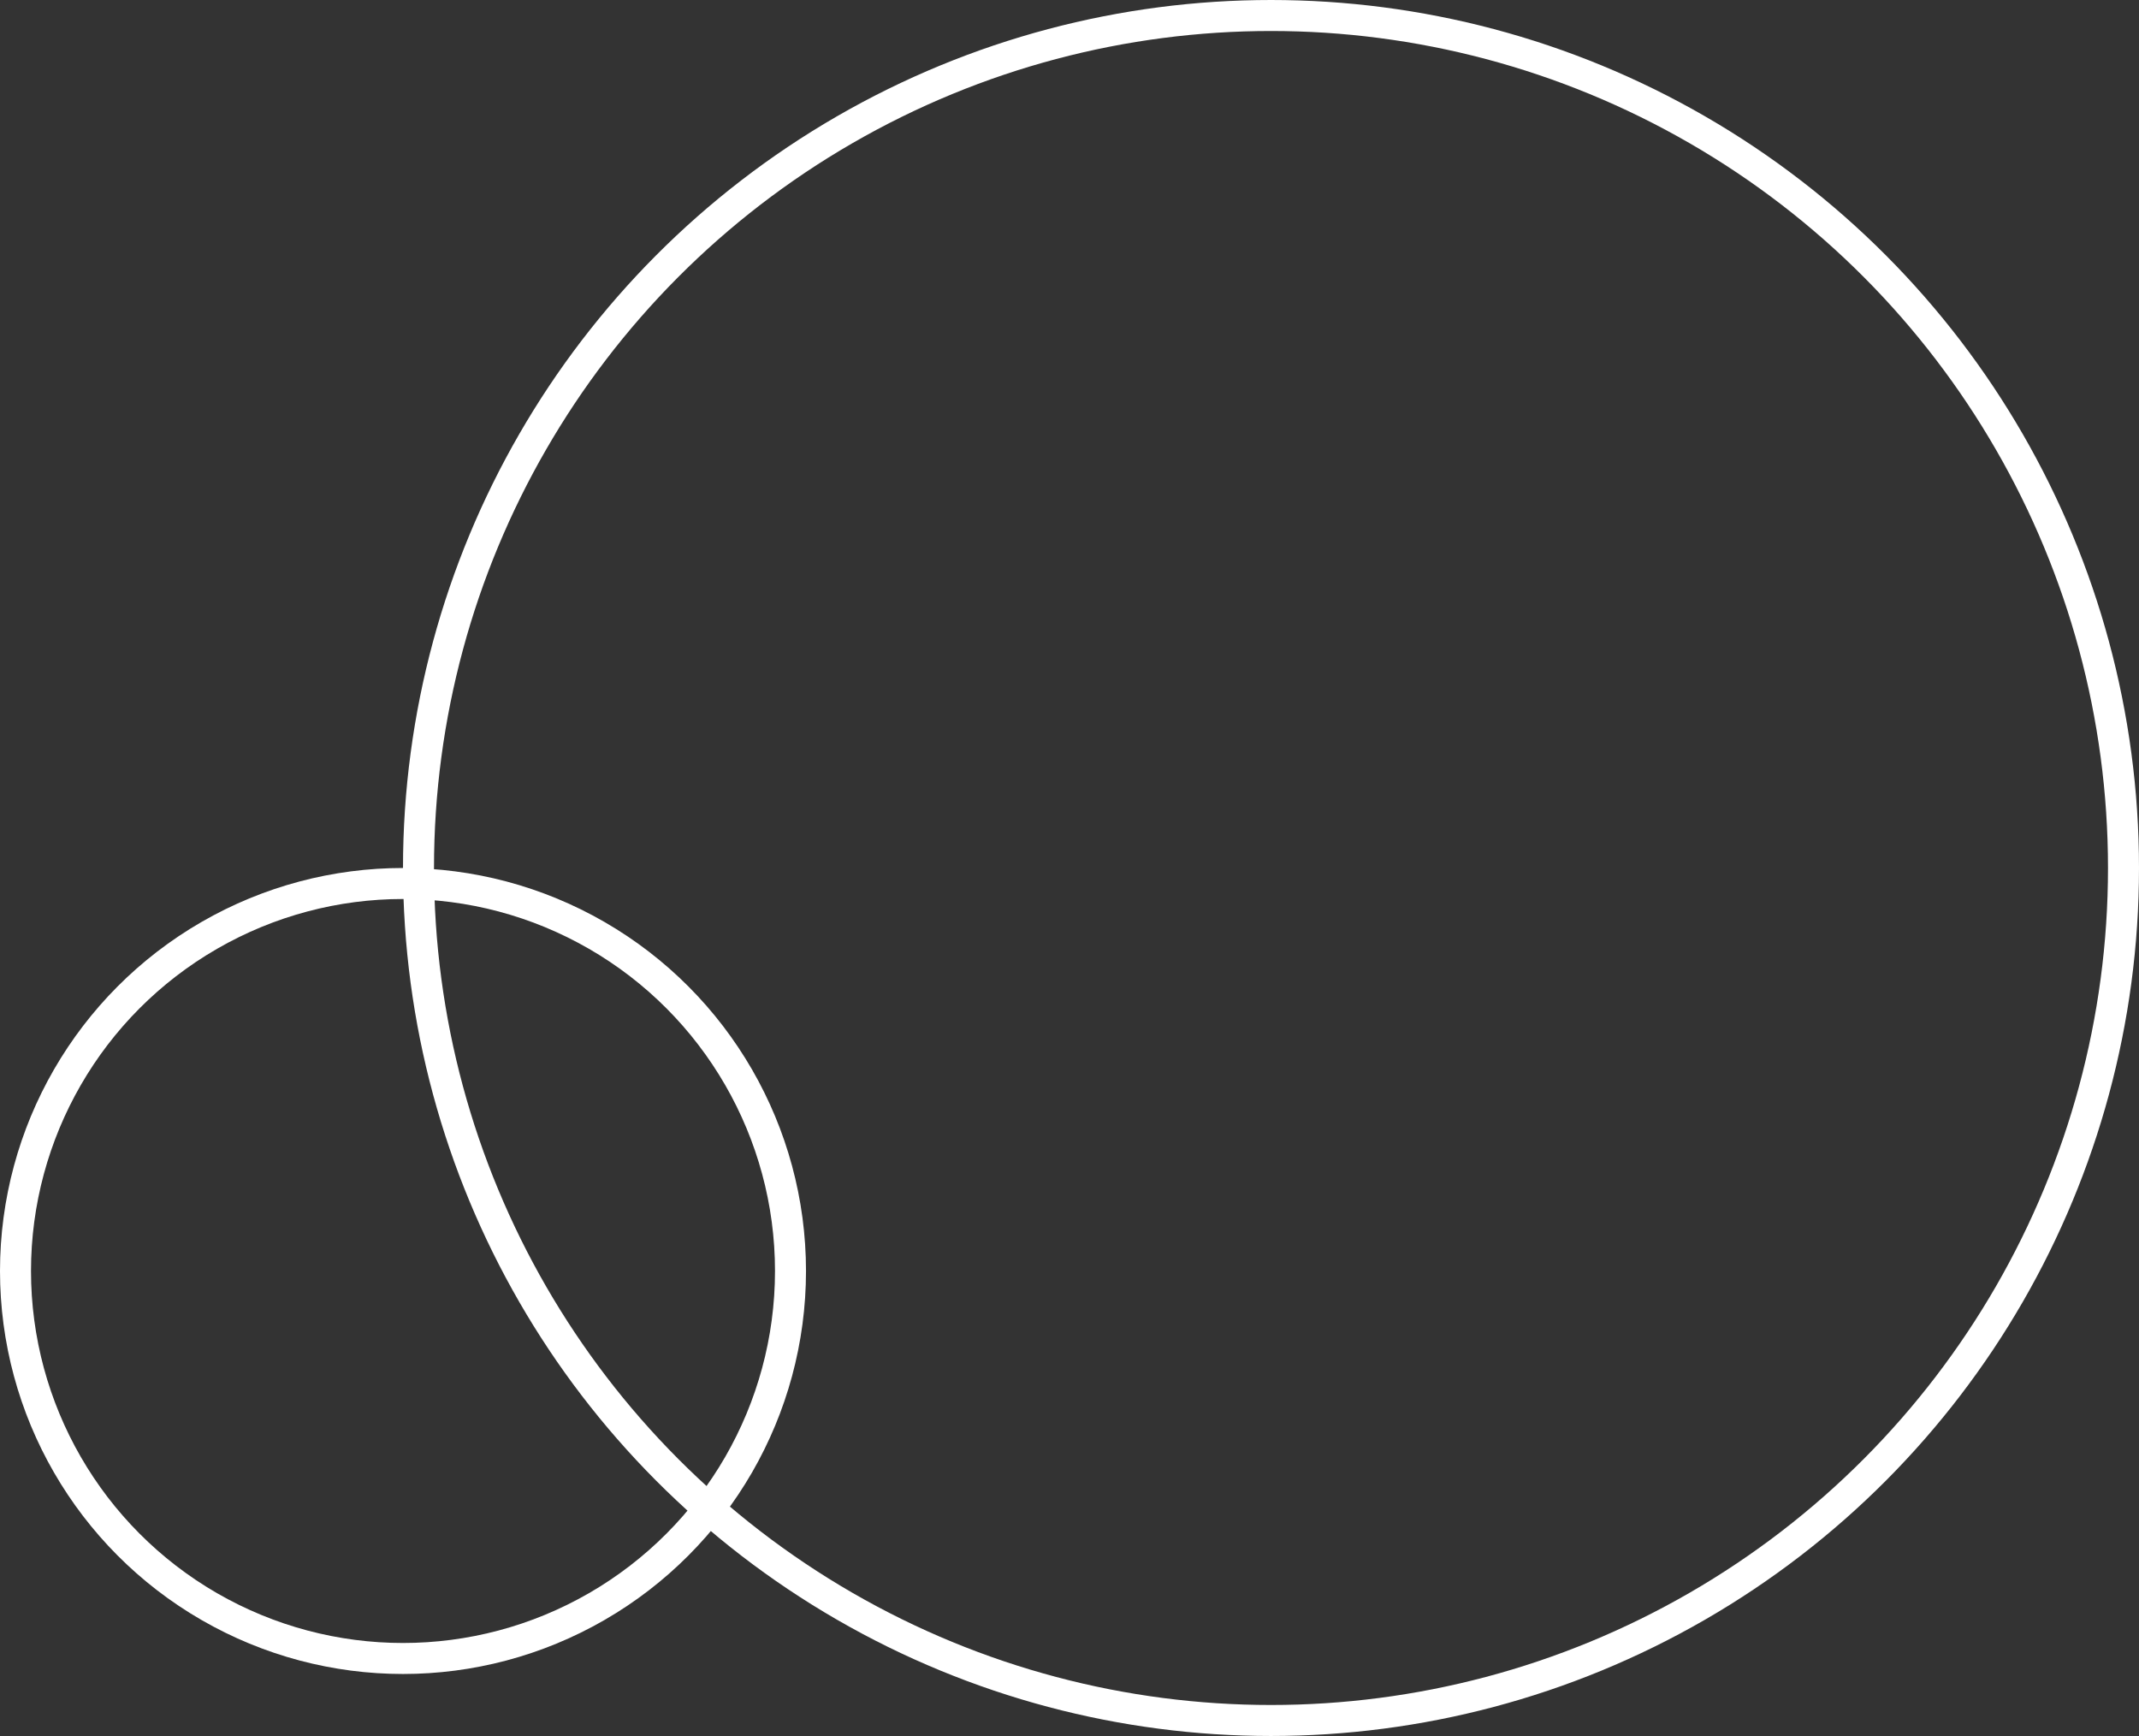
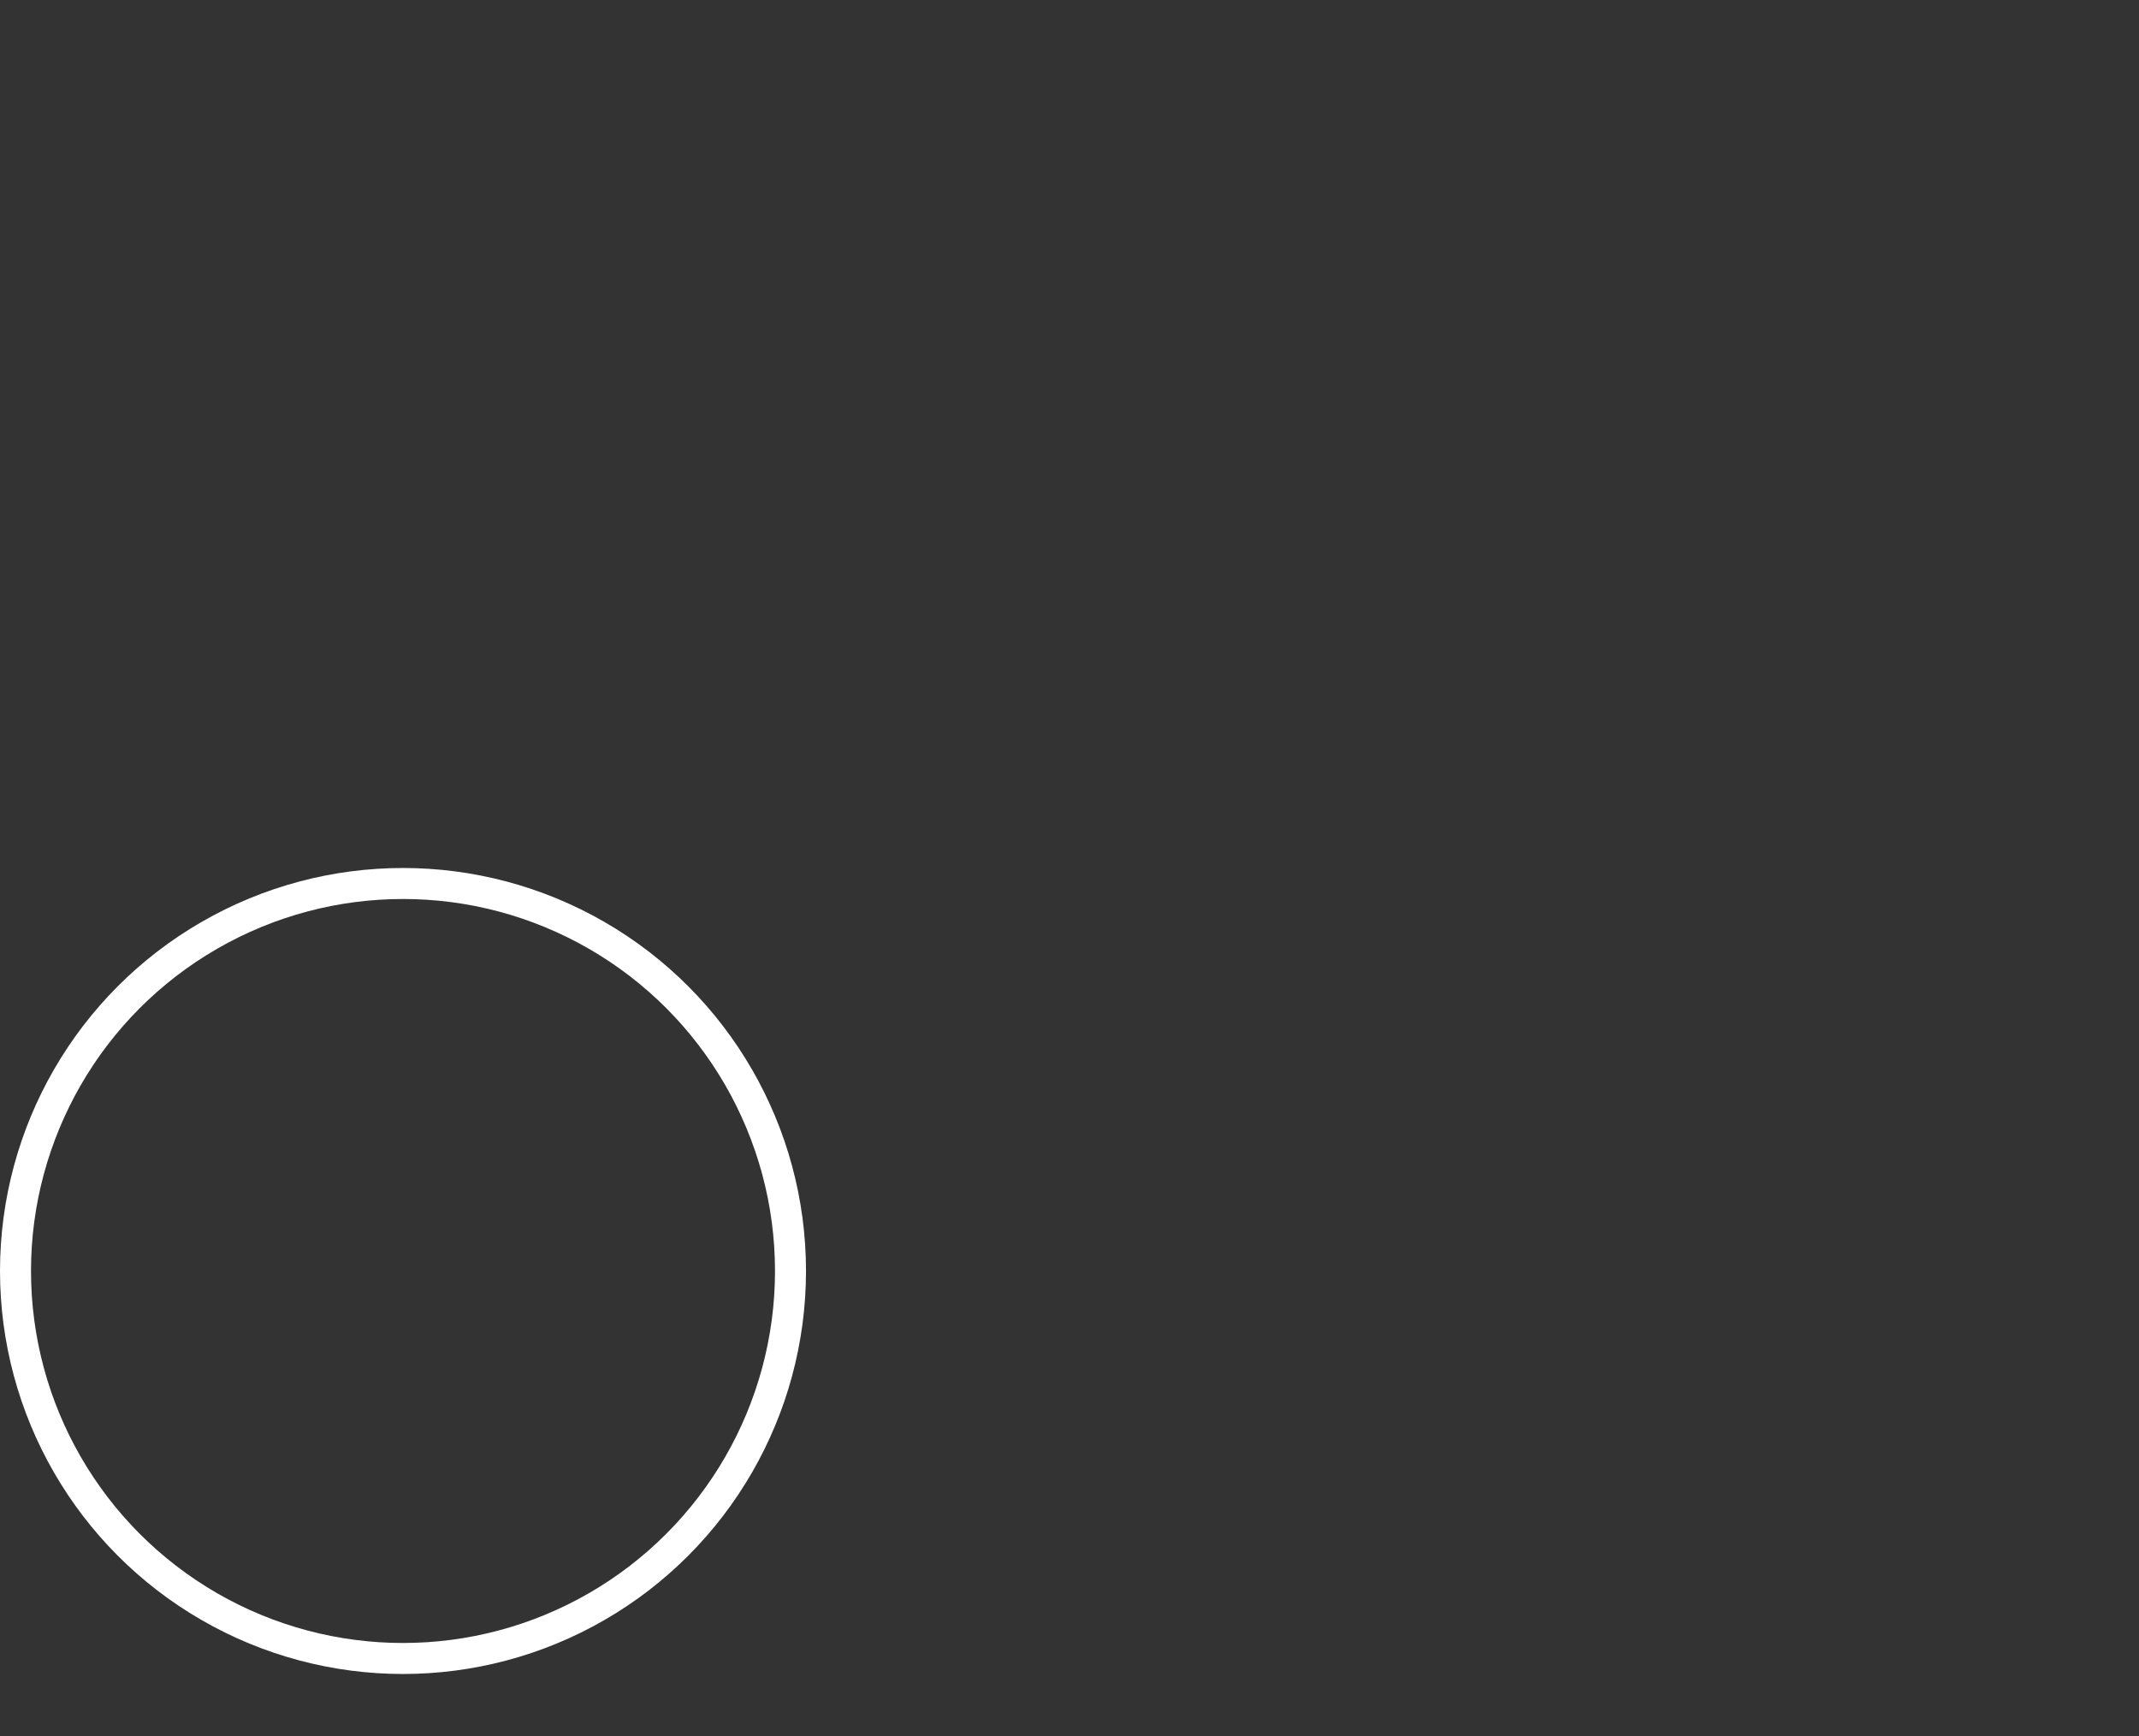
<svg xmlns="http://www.w3.org/2000/svg" id="Laag_1" data-name="Laag 1" width="69" height="56" version="1.1" viewBox="0 0 69 56">
  <rect x="0" y="0" width="69" height="56" fill="#333333" stroke="none" />
  <defs>
    <style>
      .cls-1 {
        stroke-width: 0px;
      }

      .cls-1, .cls-2 {
        fill: none;
      }

      .cls-2 {
        stroke: #fff;
      }
    </style>
  </defs>
  <g id="Group_80" data-name="Group 80">
    <g id="Ellipse_6" data-name="Ellipse 6">
      <circle class="cls-1" cx="13" cy="41" r="13" />
      <circle class="cls-2" cx="13" cy="41" r="12.5" />
    </g>
    <g id="Ellipse_7" data-name="Ellipse 7">
      <circle class="cls-1" cx="41" cy="28" r="28" />
-       <circle class="cls-2" cx="41" cy="28" r="27.5" />
    </g>
  </g>
</svg>